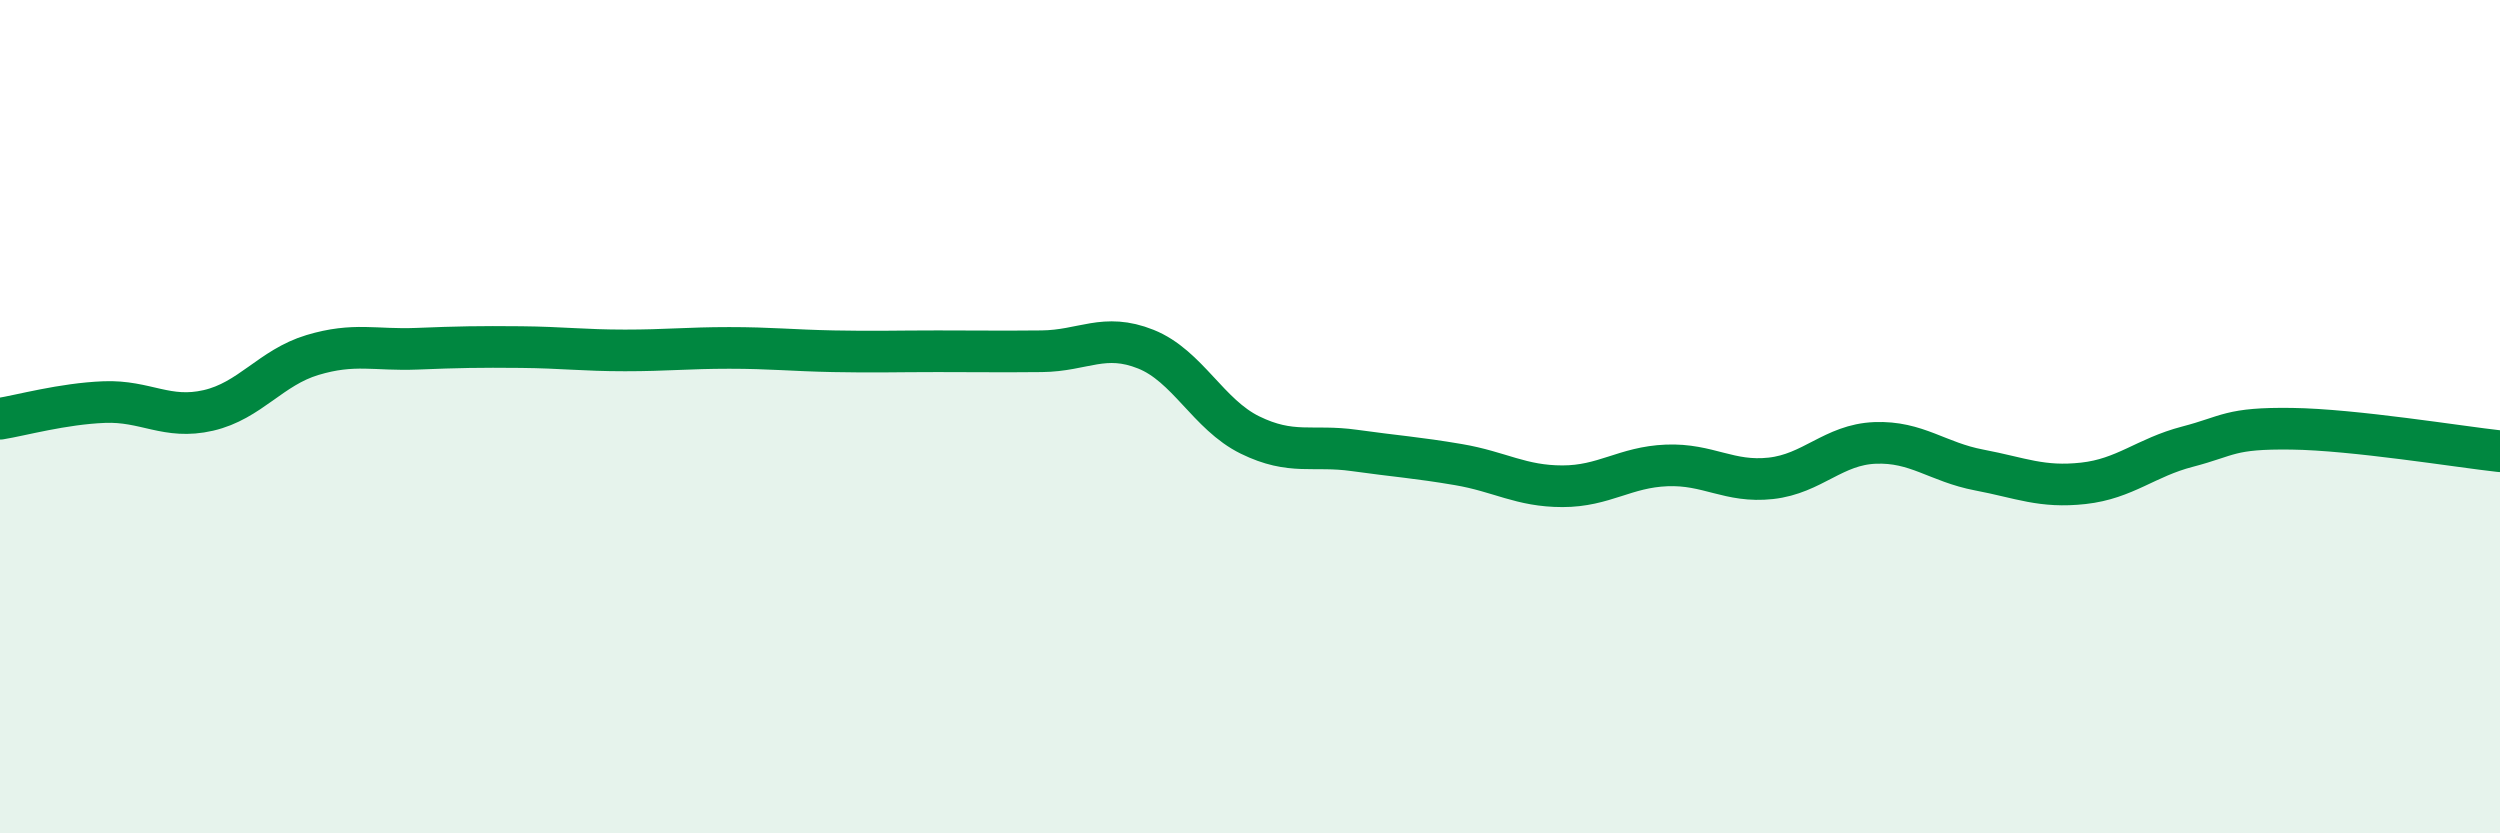
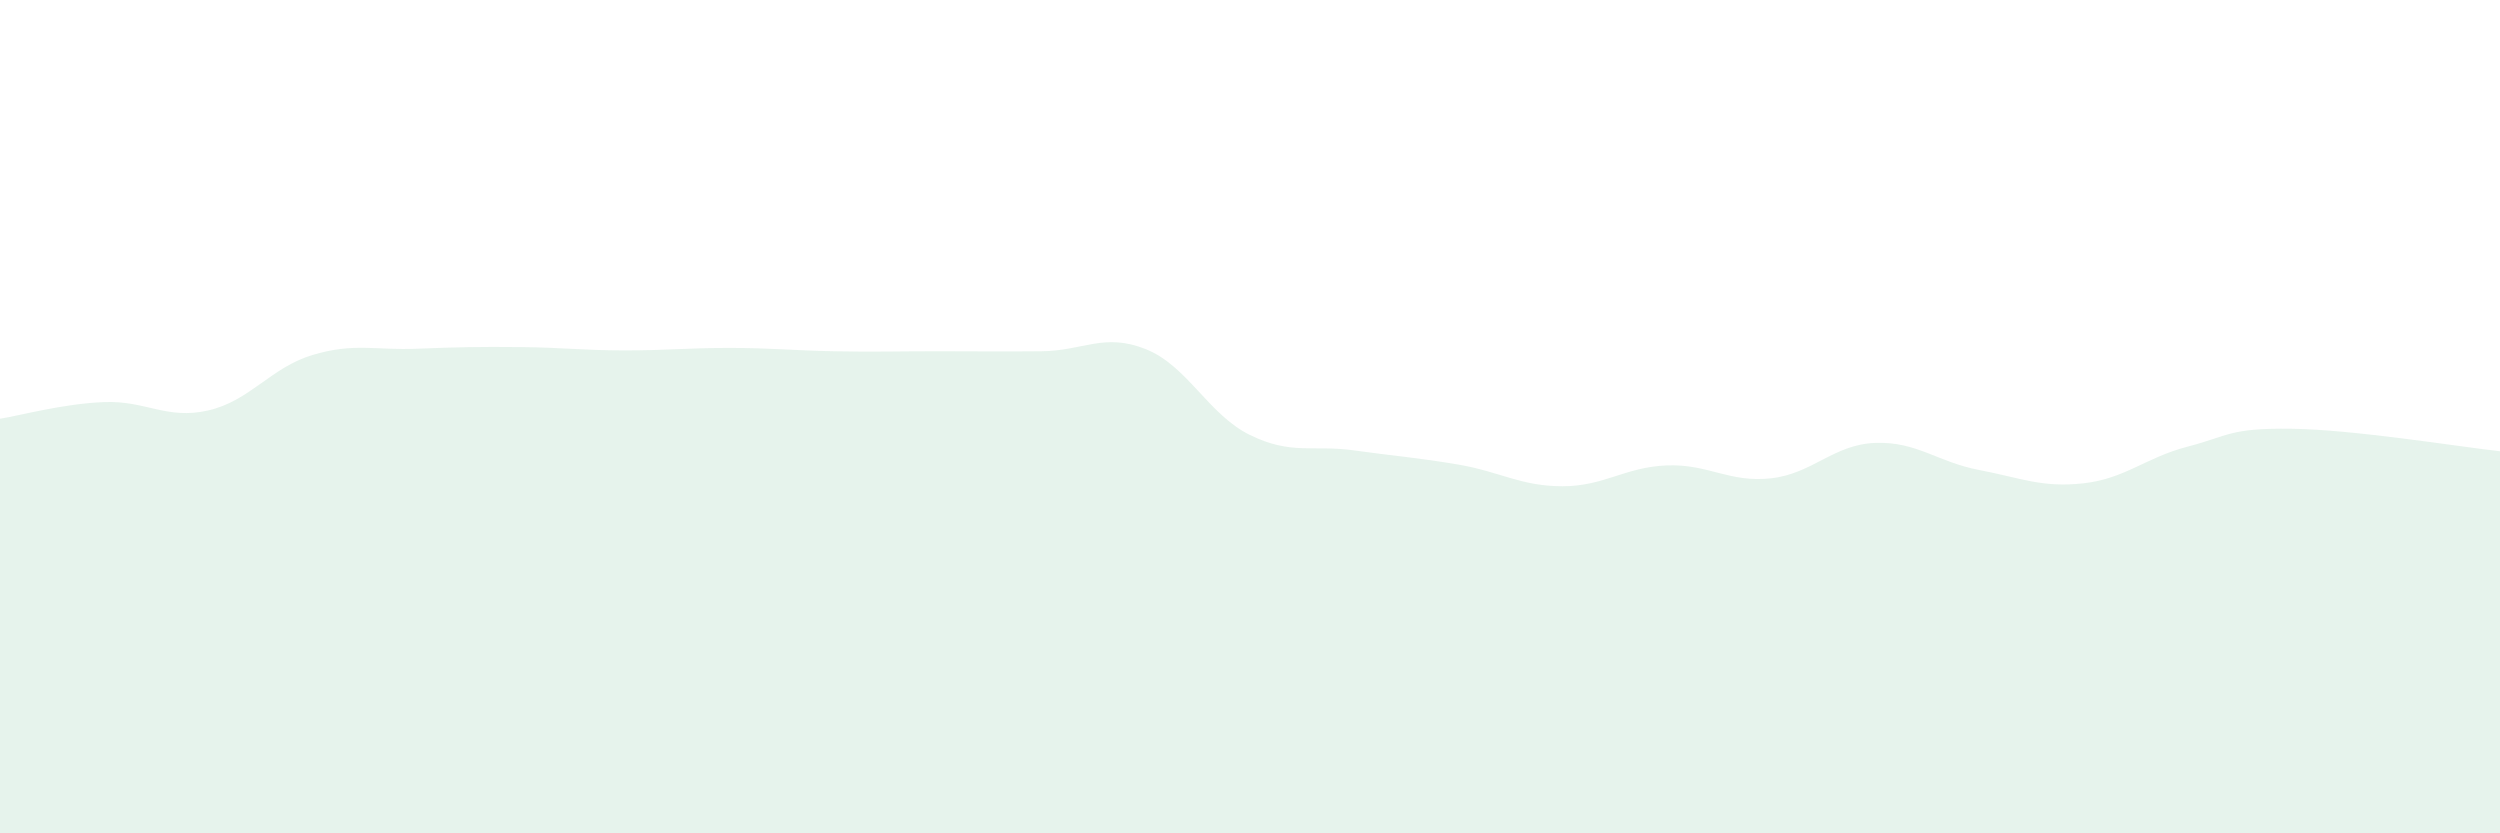
<svg xmlns="http://www.w3.org/2000/svg" width="60" height="20" viewBox="0 0 60 20">
  <path d="M 0,10.05 C 0.5,9.97 1.5,9.69 2.5,9.65 C 3.5,9.61 4,10.08 5,9.85 C 6,9.62 6.5,8.82 7.5,8.52 C 8.5,8.22 9,8.41 10,8.37 C 11,8.33 11.5,8.32 12.5,8.33 C 13.5,8.34 14,8.41 15,8.41 C 16,8.41 16.5,8.35 17.5,8.35 C 18.5,8.35 19,8.41 20,8.43 C 21,8.45 21.5,8.43 22.5,8.43 C 23.5,8.43 24,8.44 25,8.43 C 26,8.42 26.5,7.98 27.5,8.38 C 28.5,8.78 29,9.95 30,10.44 C 31,10.93 31.5,10.67 32.5,10.81 C 33.5,10.95 34,10.98 35,11.15 C 36,11.32 36.5,11.67 37.5,11.67 C 38.5,11.67 39,11.21 40,11.17 C 41,11.13 41.5,11.59 42.5,11.48 C 43.5,11.37 44,10.67 45,10.63 C 46,10.59 46.5,11.09 47.5,11.28 C 48.5,11.47 49,11.71 50,11.6 C 51,11.49 51.5,10.98 52.5,10.72 C 53.5,10.46 53.5,10.27 55,10.29 C 56.5,10.31 59,10.72 60,10.83L60 20L0 20Z" fill="#008740" opacity="0.1" stroke-linecap="round" stroke-linejoin="round" />
-   <path d="M 0,10.05 C 0.5,9.97 1.5,9.69 2.5,9.65 C 3.5,9.61 4,10.08 5,9.85 C 6,9.62 6.5,8.82 7.5,8.52 C 8.5,8.22 9,8.41 10,8.37 C 11,8.33 11.5,8.32 12.5,8.33 C 13.5,8.34 14,8.41 15,8.41 C 16,8.41 16.5,8.35 17.5,8.35 C 18.5,8.35 19,8.41 20,8.43 C 21,8.45 21.5,8.43 22.5,8.43 C 23.5,8.43 24,8.44 25,8.43 C 26,8.42 26.5,7.98 27.5,8.38 C 28.5,8.78 29,9.95 30,10.44 C 31,10.93 31.5,10.67 32.5,10.81 C 33.5,10.95 34,10.98 35,11.15 C 36,11.32 36.5,11.67 37.5,11.67 C 38.5,11.67 39,11.21 40,11.17 C 41,11.13 41.5,11.59 42.5,11.48 C 43.5,11.37 44,10.67 45,10.63 C 46,10.59 46.5,11.09 47.5,11.28 C 48.5,11.47 49,11.71 50,11.6 C 51,11.49 51.5,10.98 52.5,10.72 C 53.5,10.46 53.5,10.27 55,10.29 C 56.5,10.31 59,10.72 60,10.83" stroke="#008740" stroke-width="1" fill="none" stroke-linecap="round" stroke-linejoin="round" />
</svg>